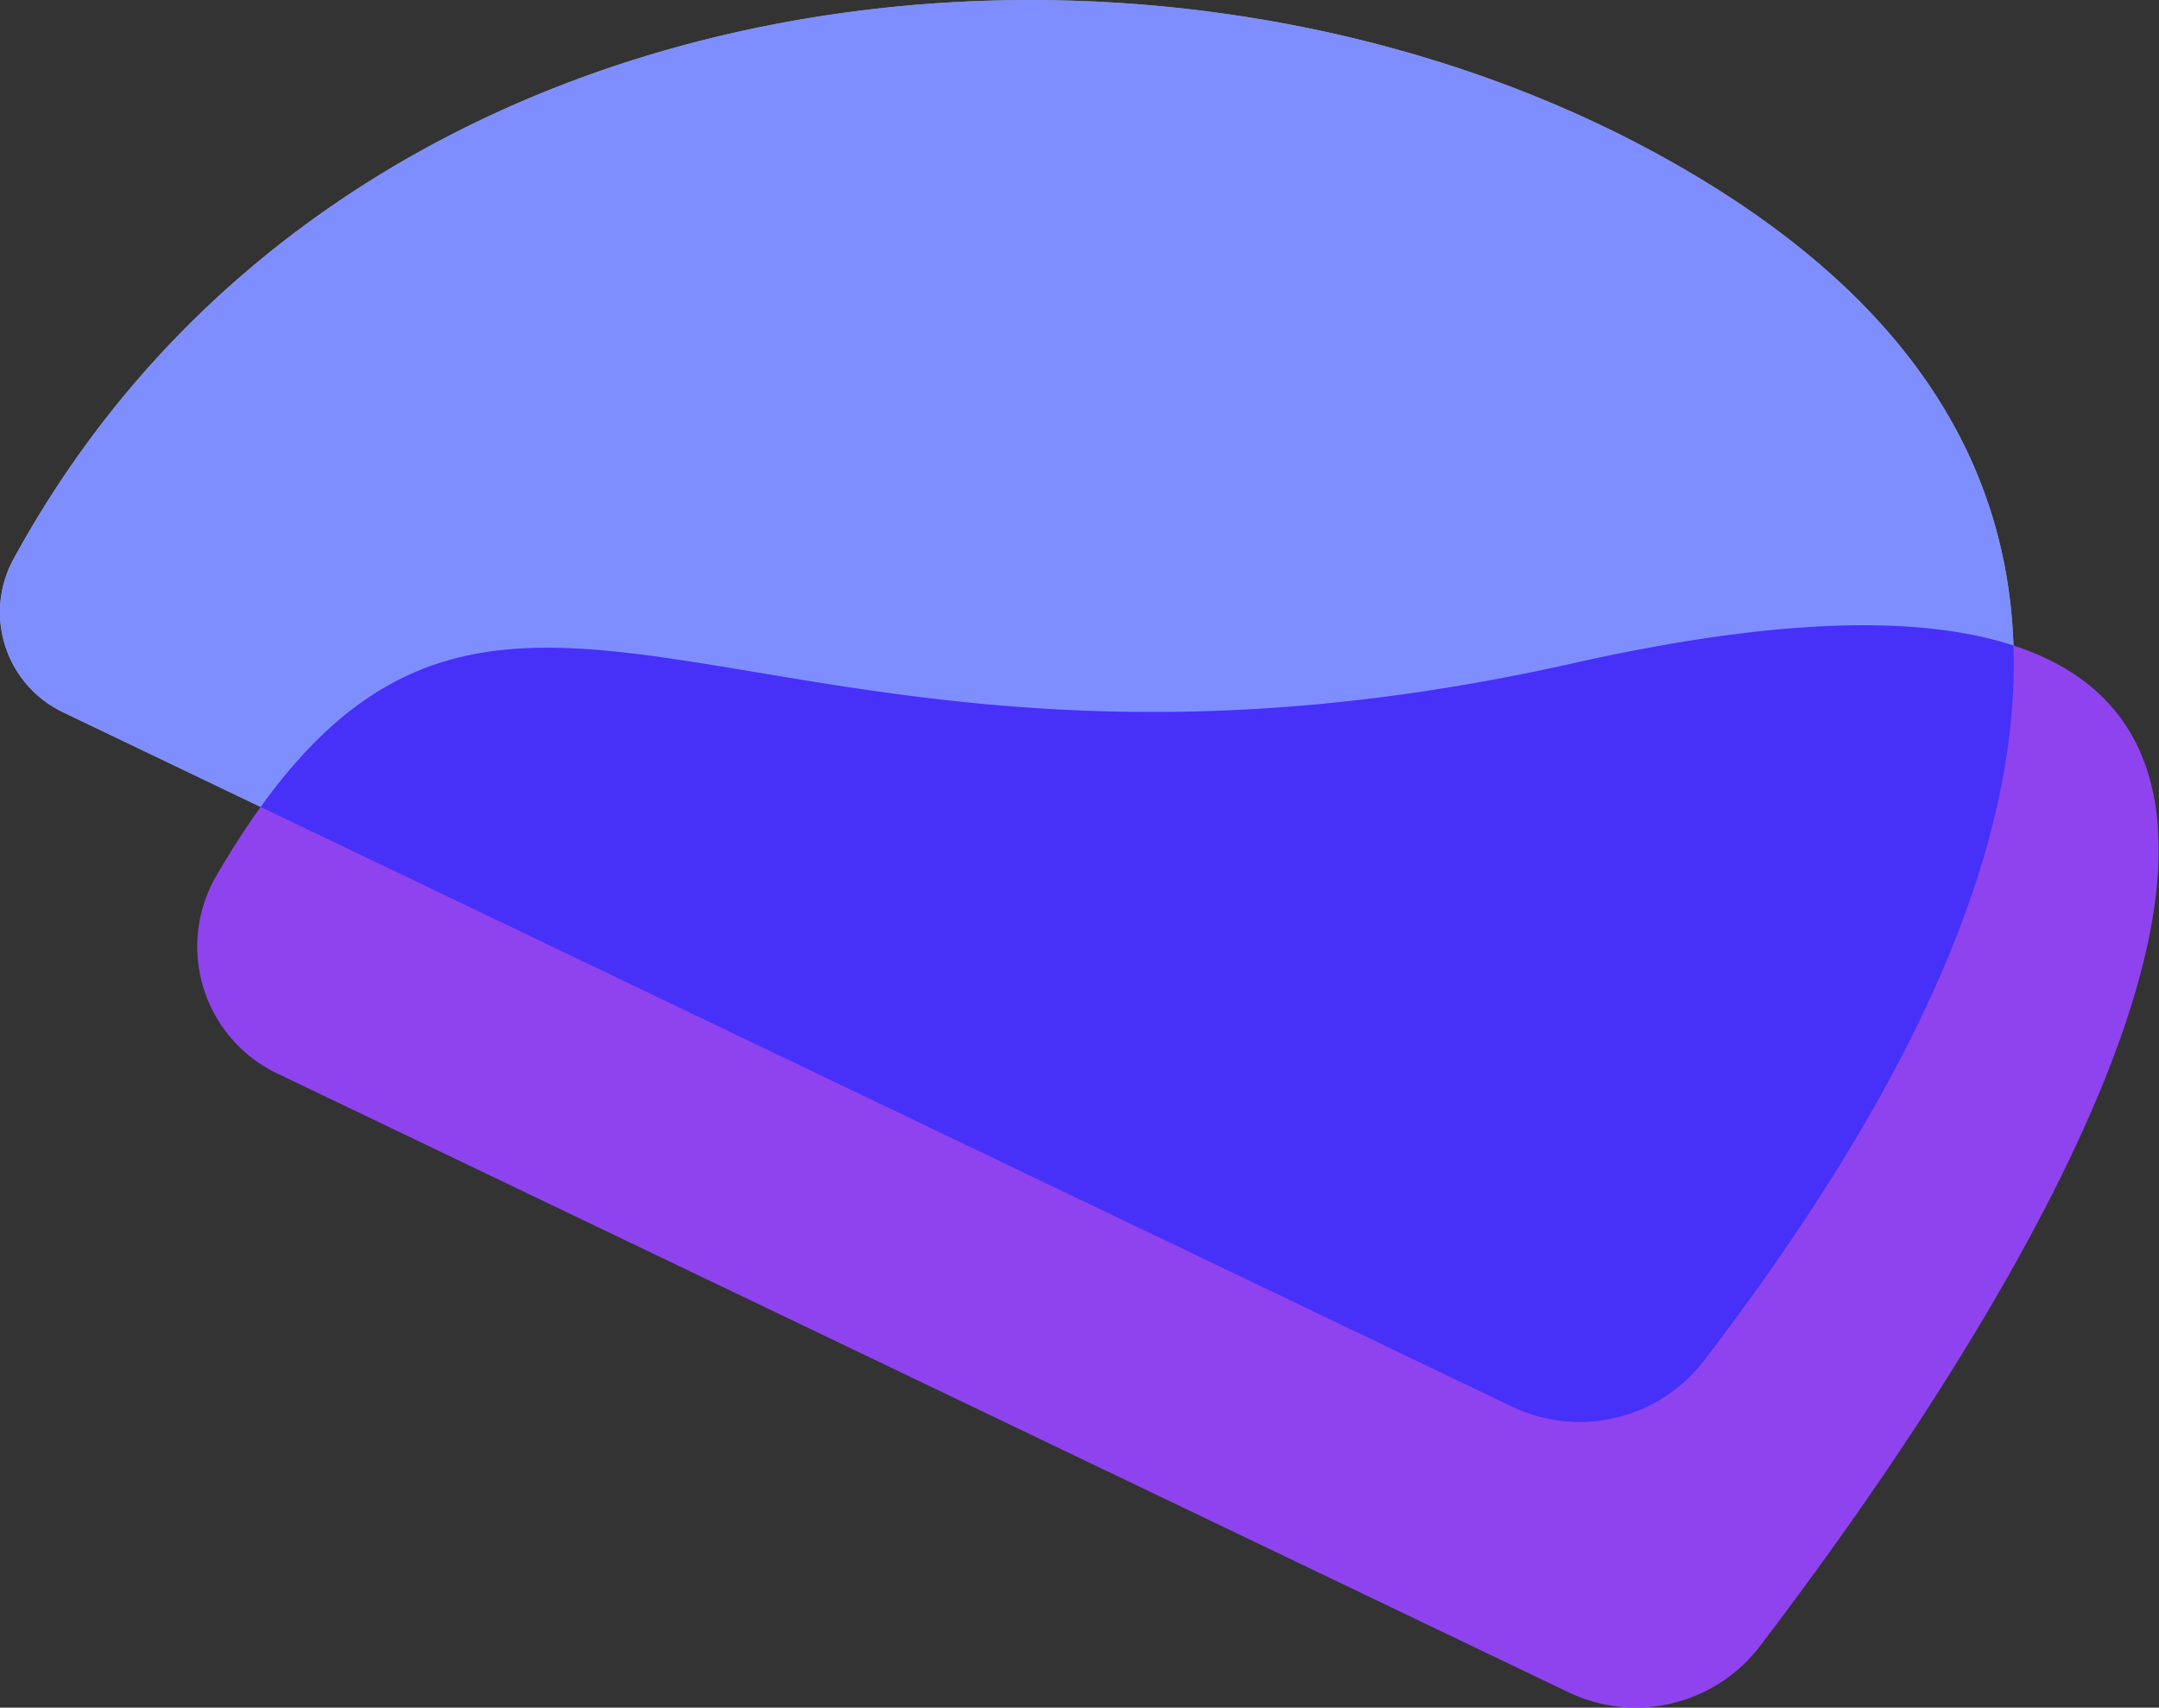
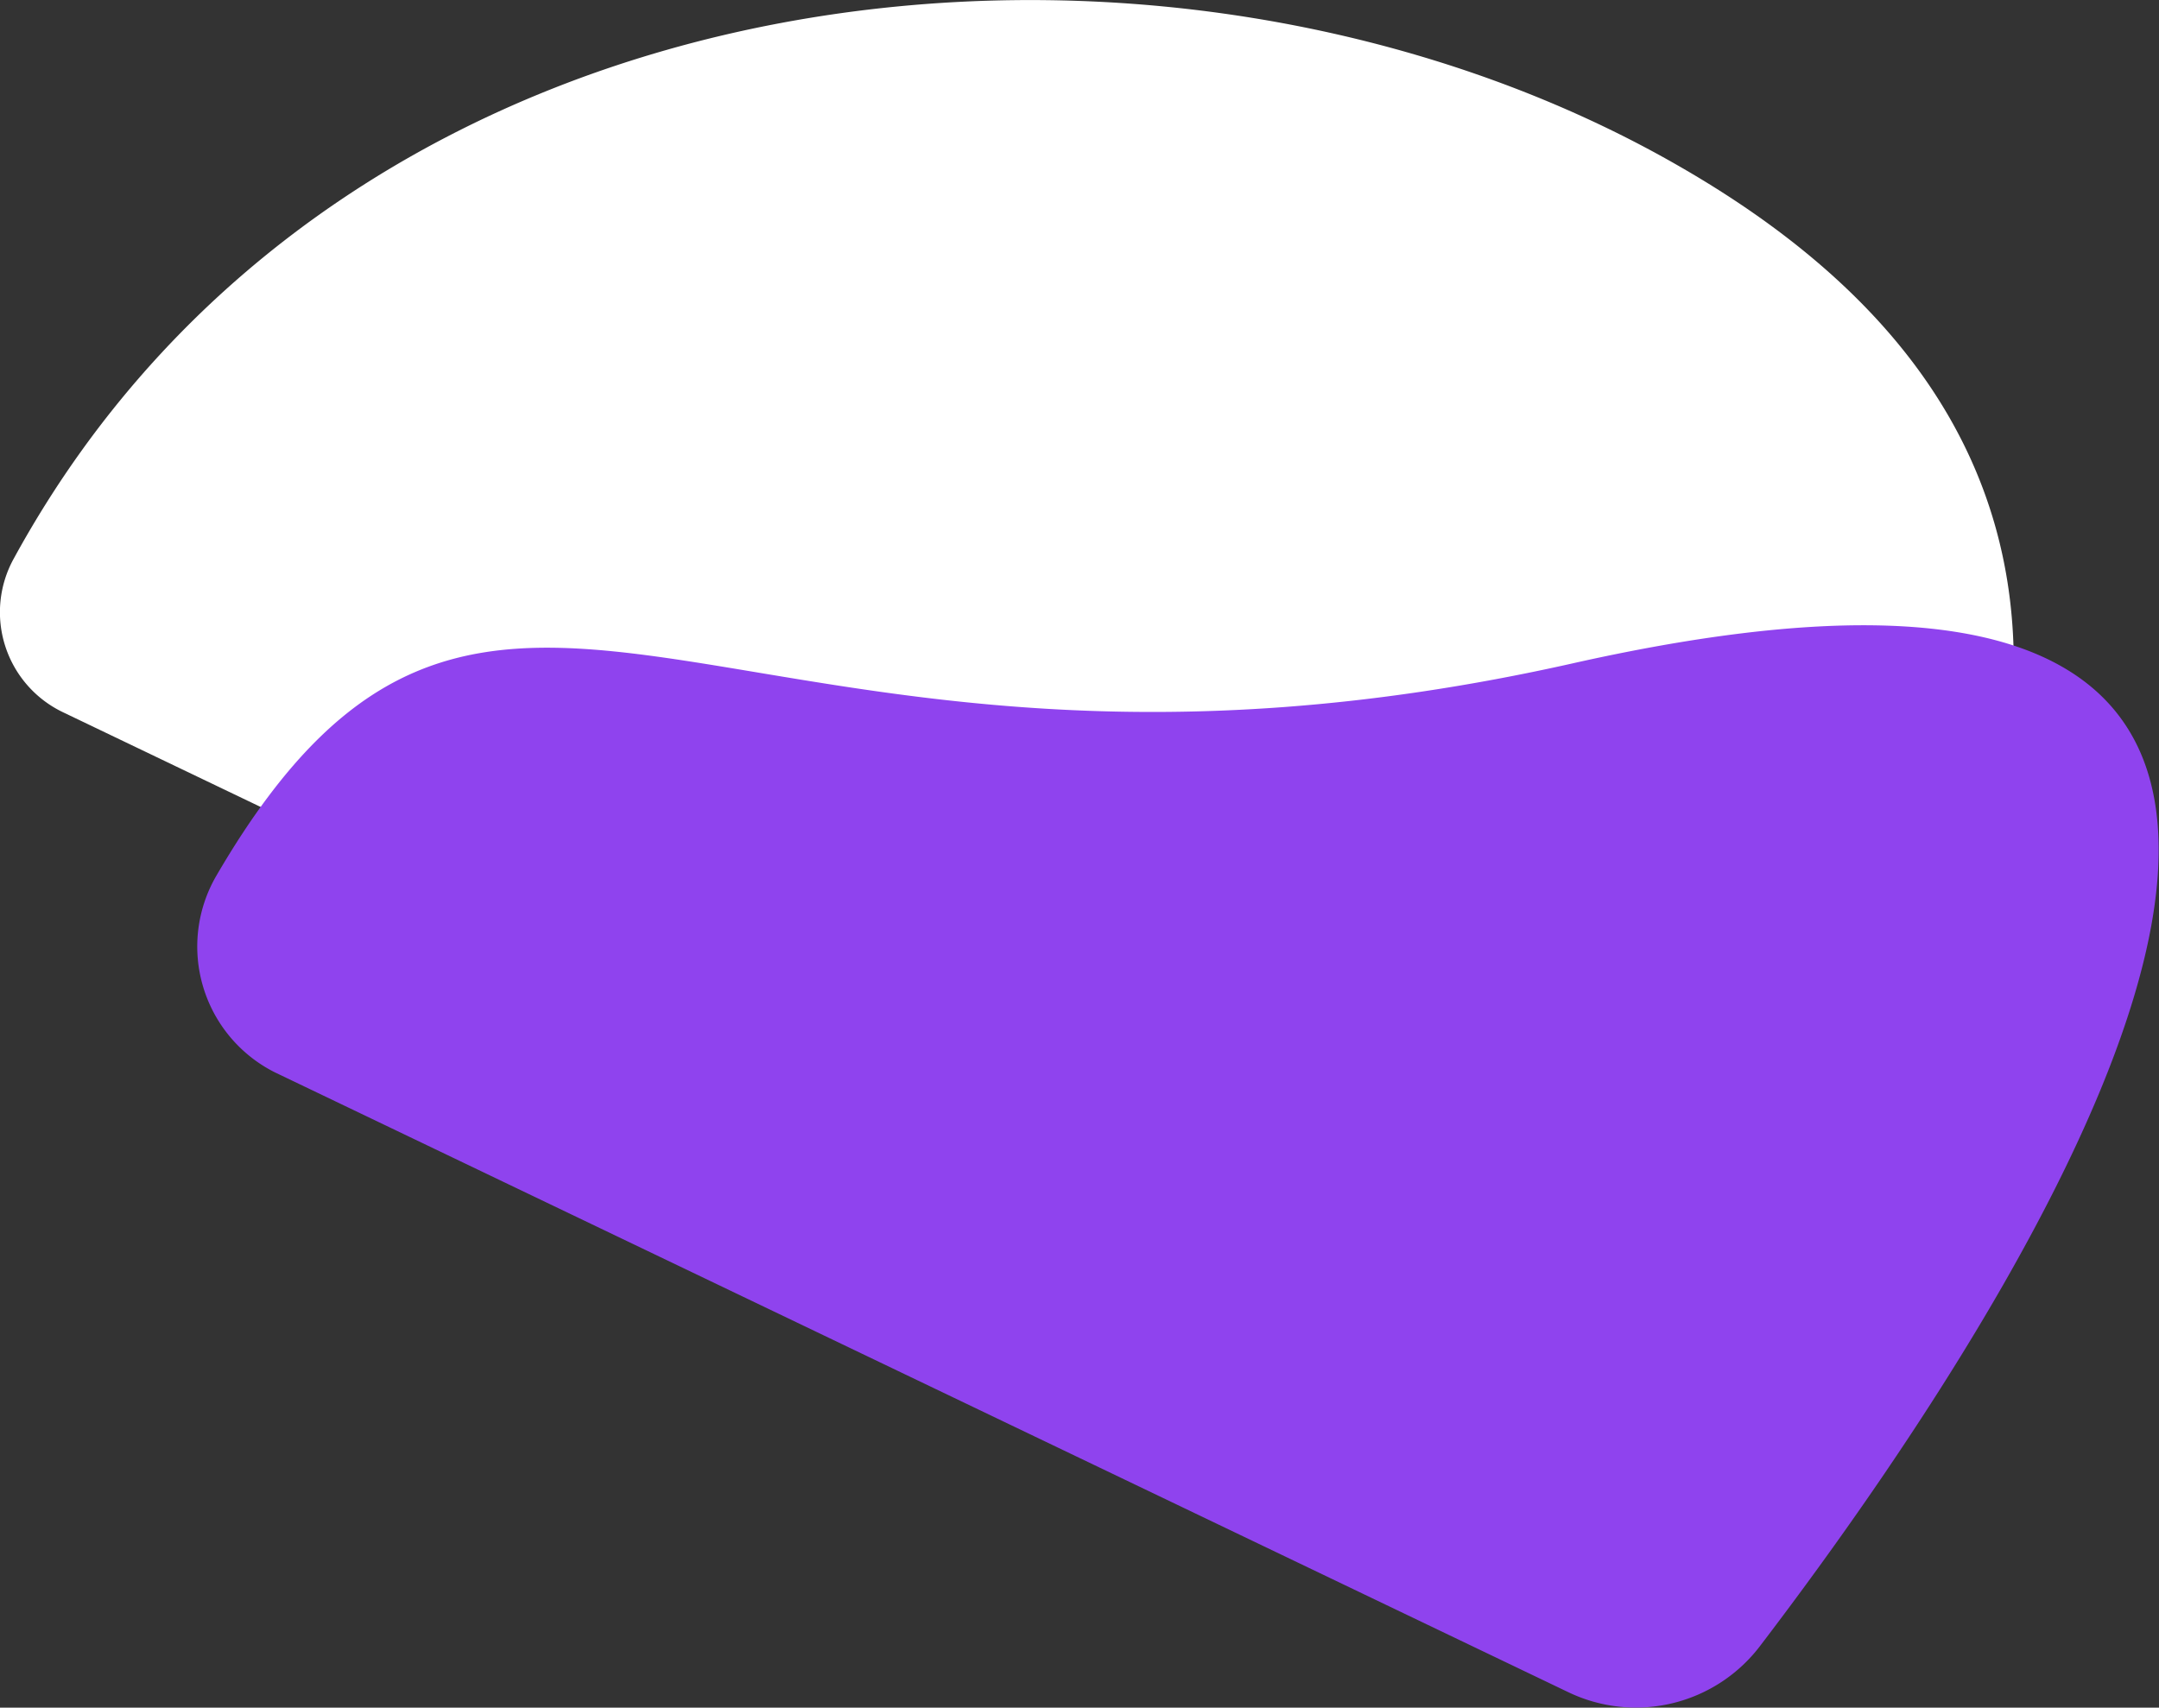
<svg xmlns="http://www.w3.org/2000/svg" viewBox="0 0 142.13 112.43">
  <rect x="0" y="0" width="142.13" height="112.43" fill="#333333" stroke="none" />
  <defs>
    <style>.cls-1{fill:#fff;}.cls-2{fill:#8f43ee;}.cls-3{fill:#001eff;opacity:0.5;}</style>
  </defs>
  <g id="Layer_2" data-name="Layer 2">
    <g id="Layer_1-2" data-name="Layer 1">
      <path class="cls-1" d="M4.14,46.89,99.56,92.62a10.32,10.32,0,0,0,12.71-3.16C134,61,144.84,30.71,110.64,11,77-8.44,22.88-3.44.91,36.77A7.3,7.3,0,0,0,4.14,46.89Z" />
      <path class="cls-2" d="M18.09,70.6l85.17,40.82a10.27,10.27,0,0,0,12.66-3.12c21-27.55,52-79.09-12.41-64.62-55.27,12.41-70.9-17.58-89.28,14A9.27,9.27,0,0,0,18.09,70.6Z" />
-       <path class="cls-3" d="M4.14,46.89,99.56,92.62a10.32,10.32,0,0,0,12.71-3.16C134,61,144.84,30.71,110.64,11,77-8.44,22.88-3.44.91,36.77A7.3,7.3,0,0,0,4.14,46.89Z" />
    </g>
  </g>
</svg>